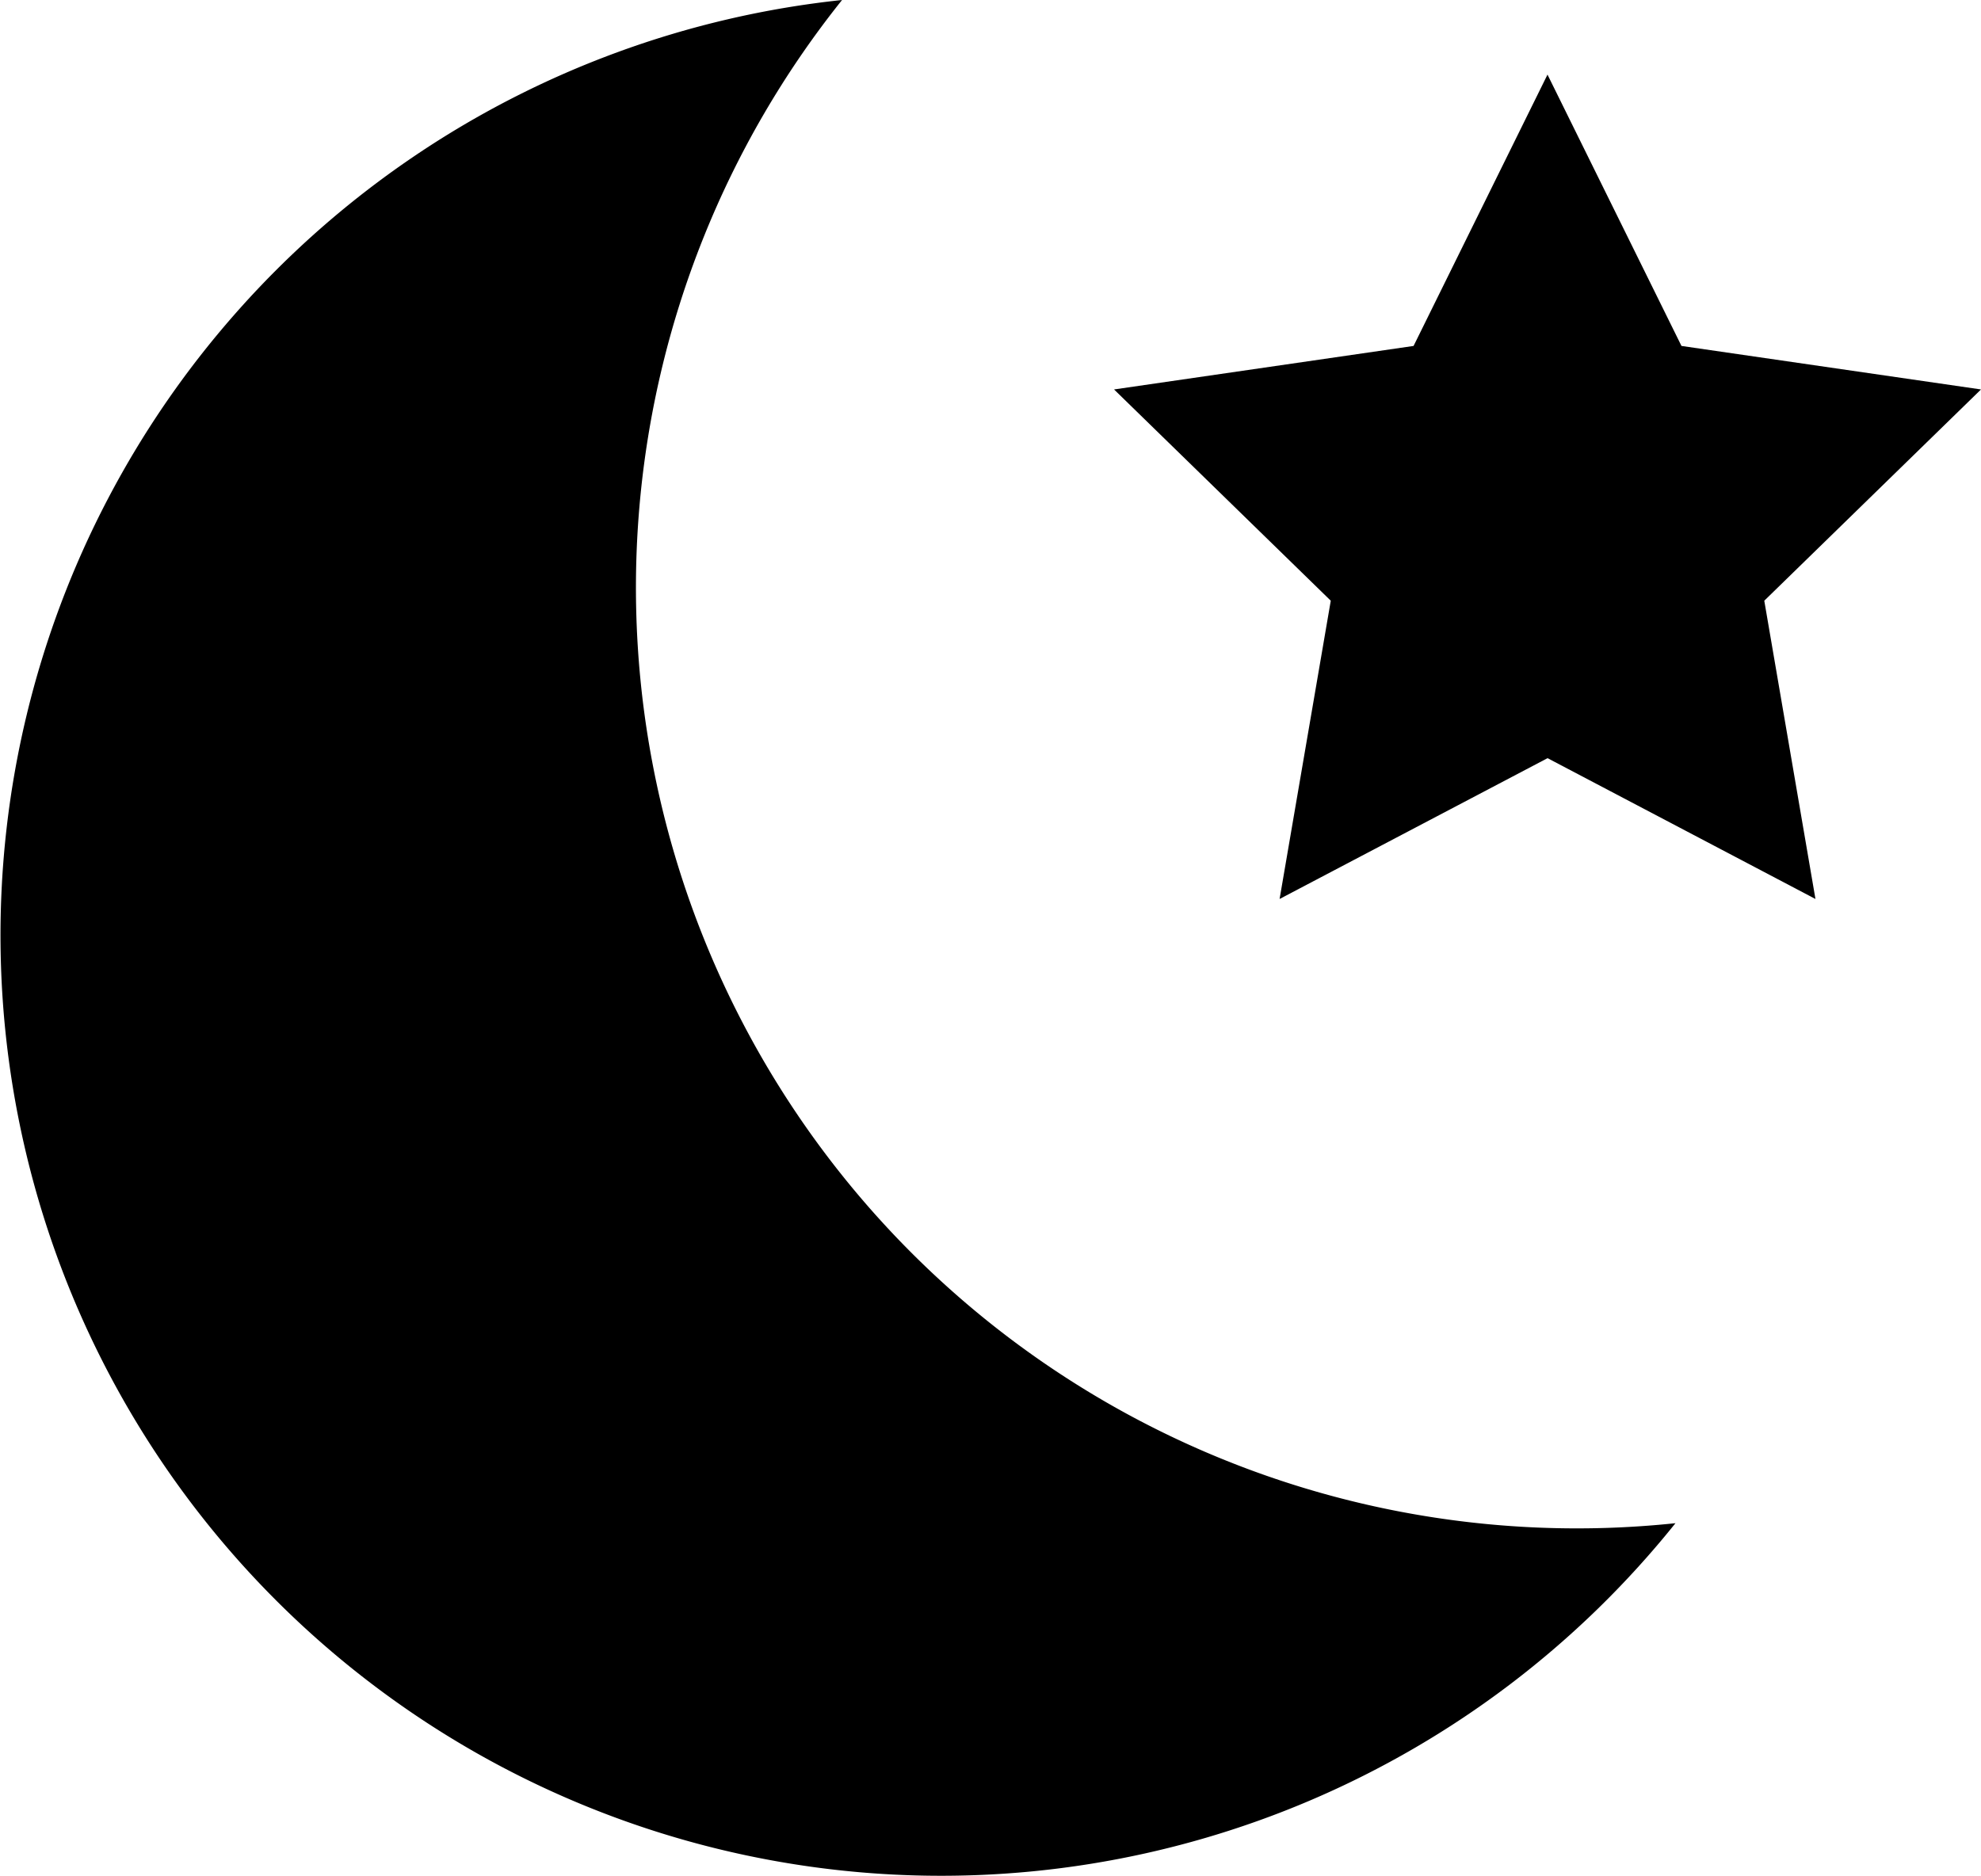
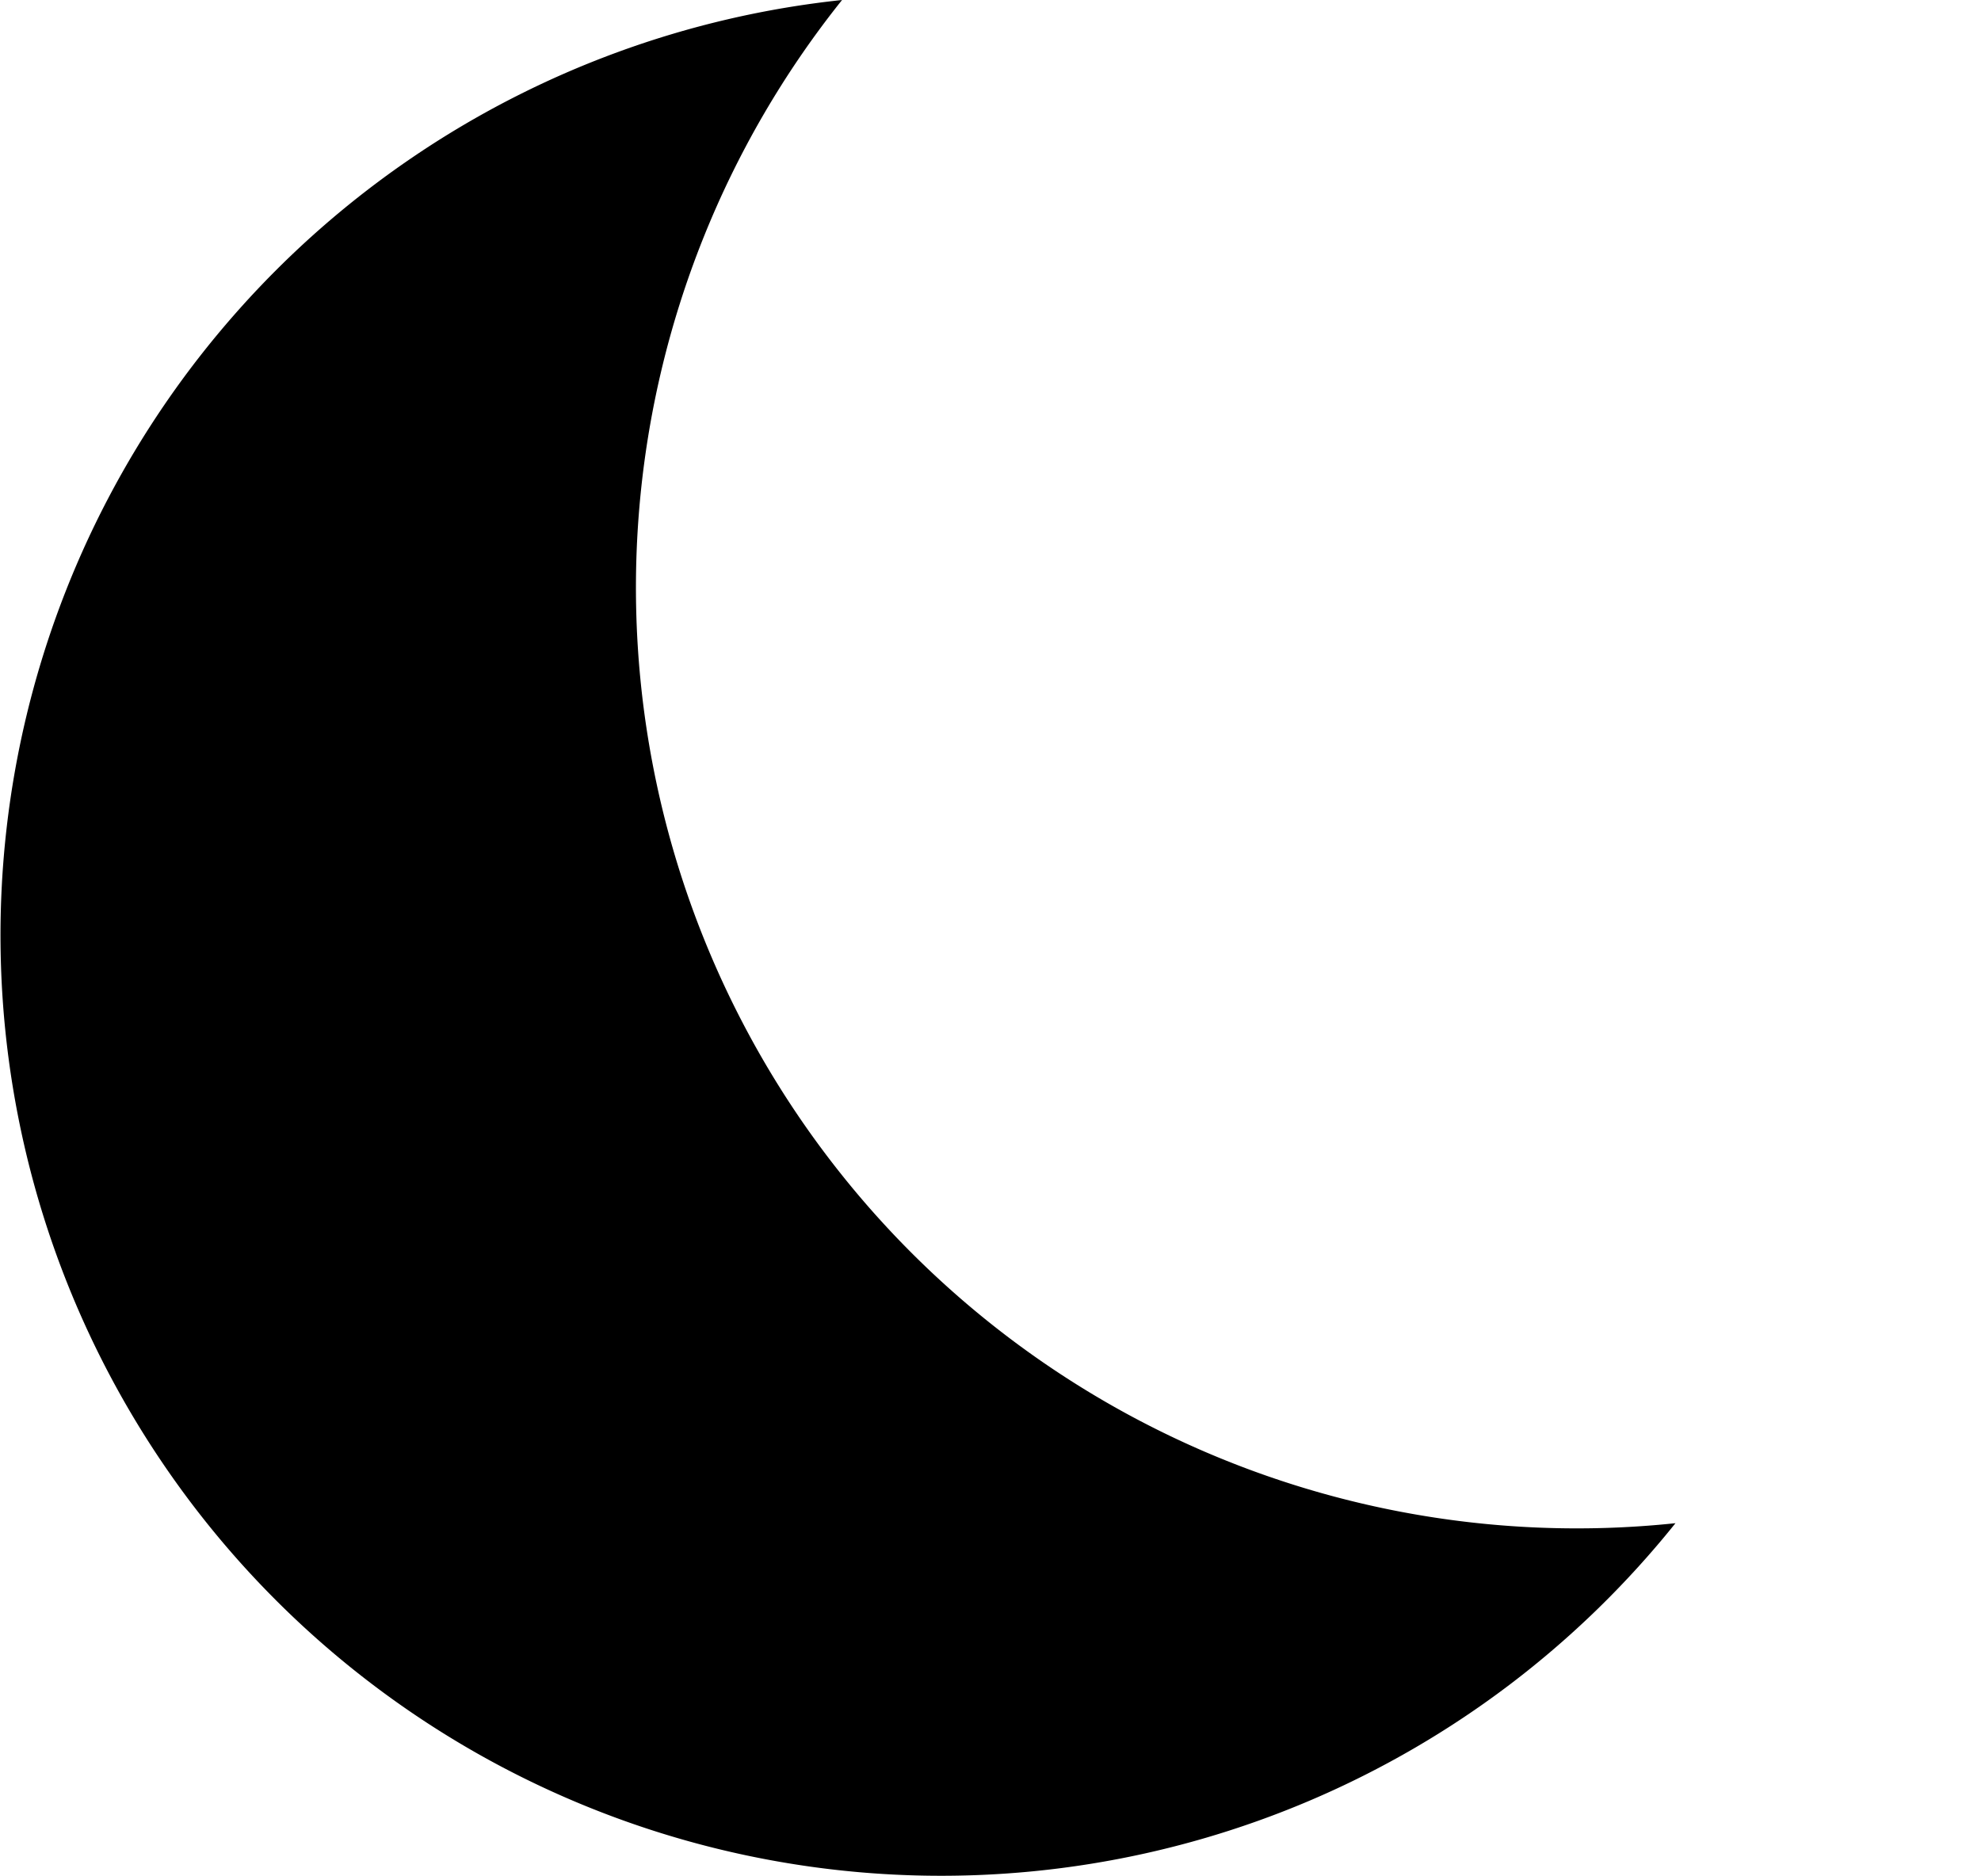
<svg xmlns="http://www.w3.org/2000/svg" width="30" height="28.418" viewBox="0 0 30 28.418">
  <g transform="translate(15 14.209)">
    <g transform="translate(-15 -14.209)">
      <path d="M11.379,15.74A14.251,14.251,0,0,1,12.752,0,14.246,14.246,0,1,0,25.373,23.072,14.247,14.247,0,0,1,11.379,15.74Z" transform="translate(0)" />
-       <path d="M17.812.753l2.029,4.11,4.536.659-3.282,3.2.775,4.518-4.057-2.133L13.755,13.24l.775-4.518-3.282-3.2,4.536-.659Z" transform="translate(5.623 0.377)" />
    </g>
  </g>
</svg>